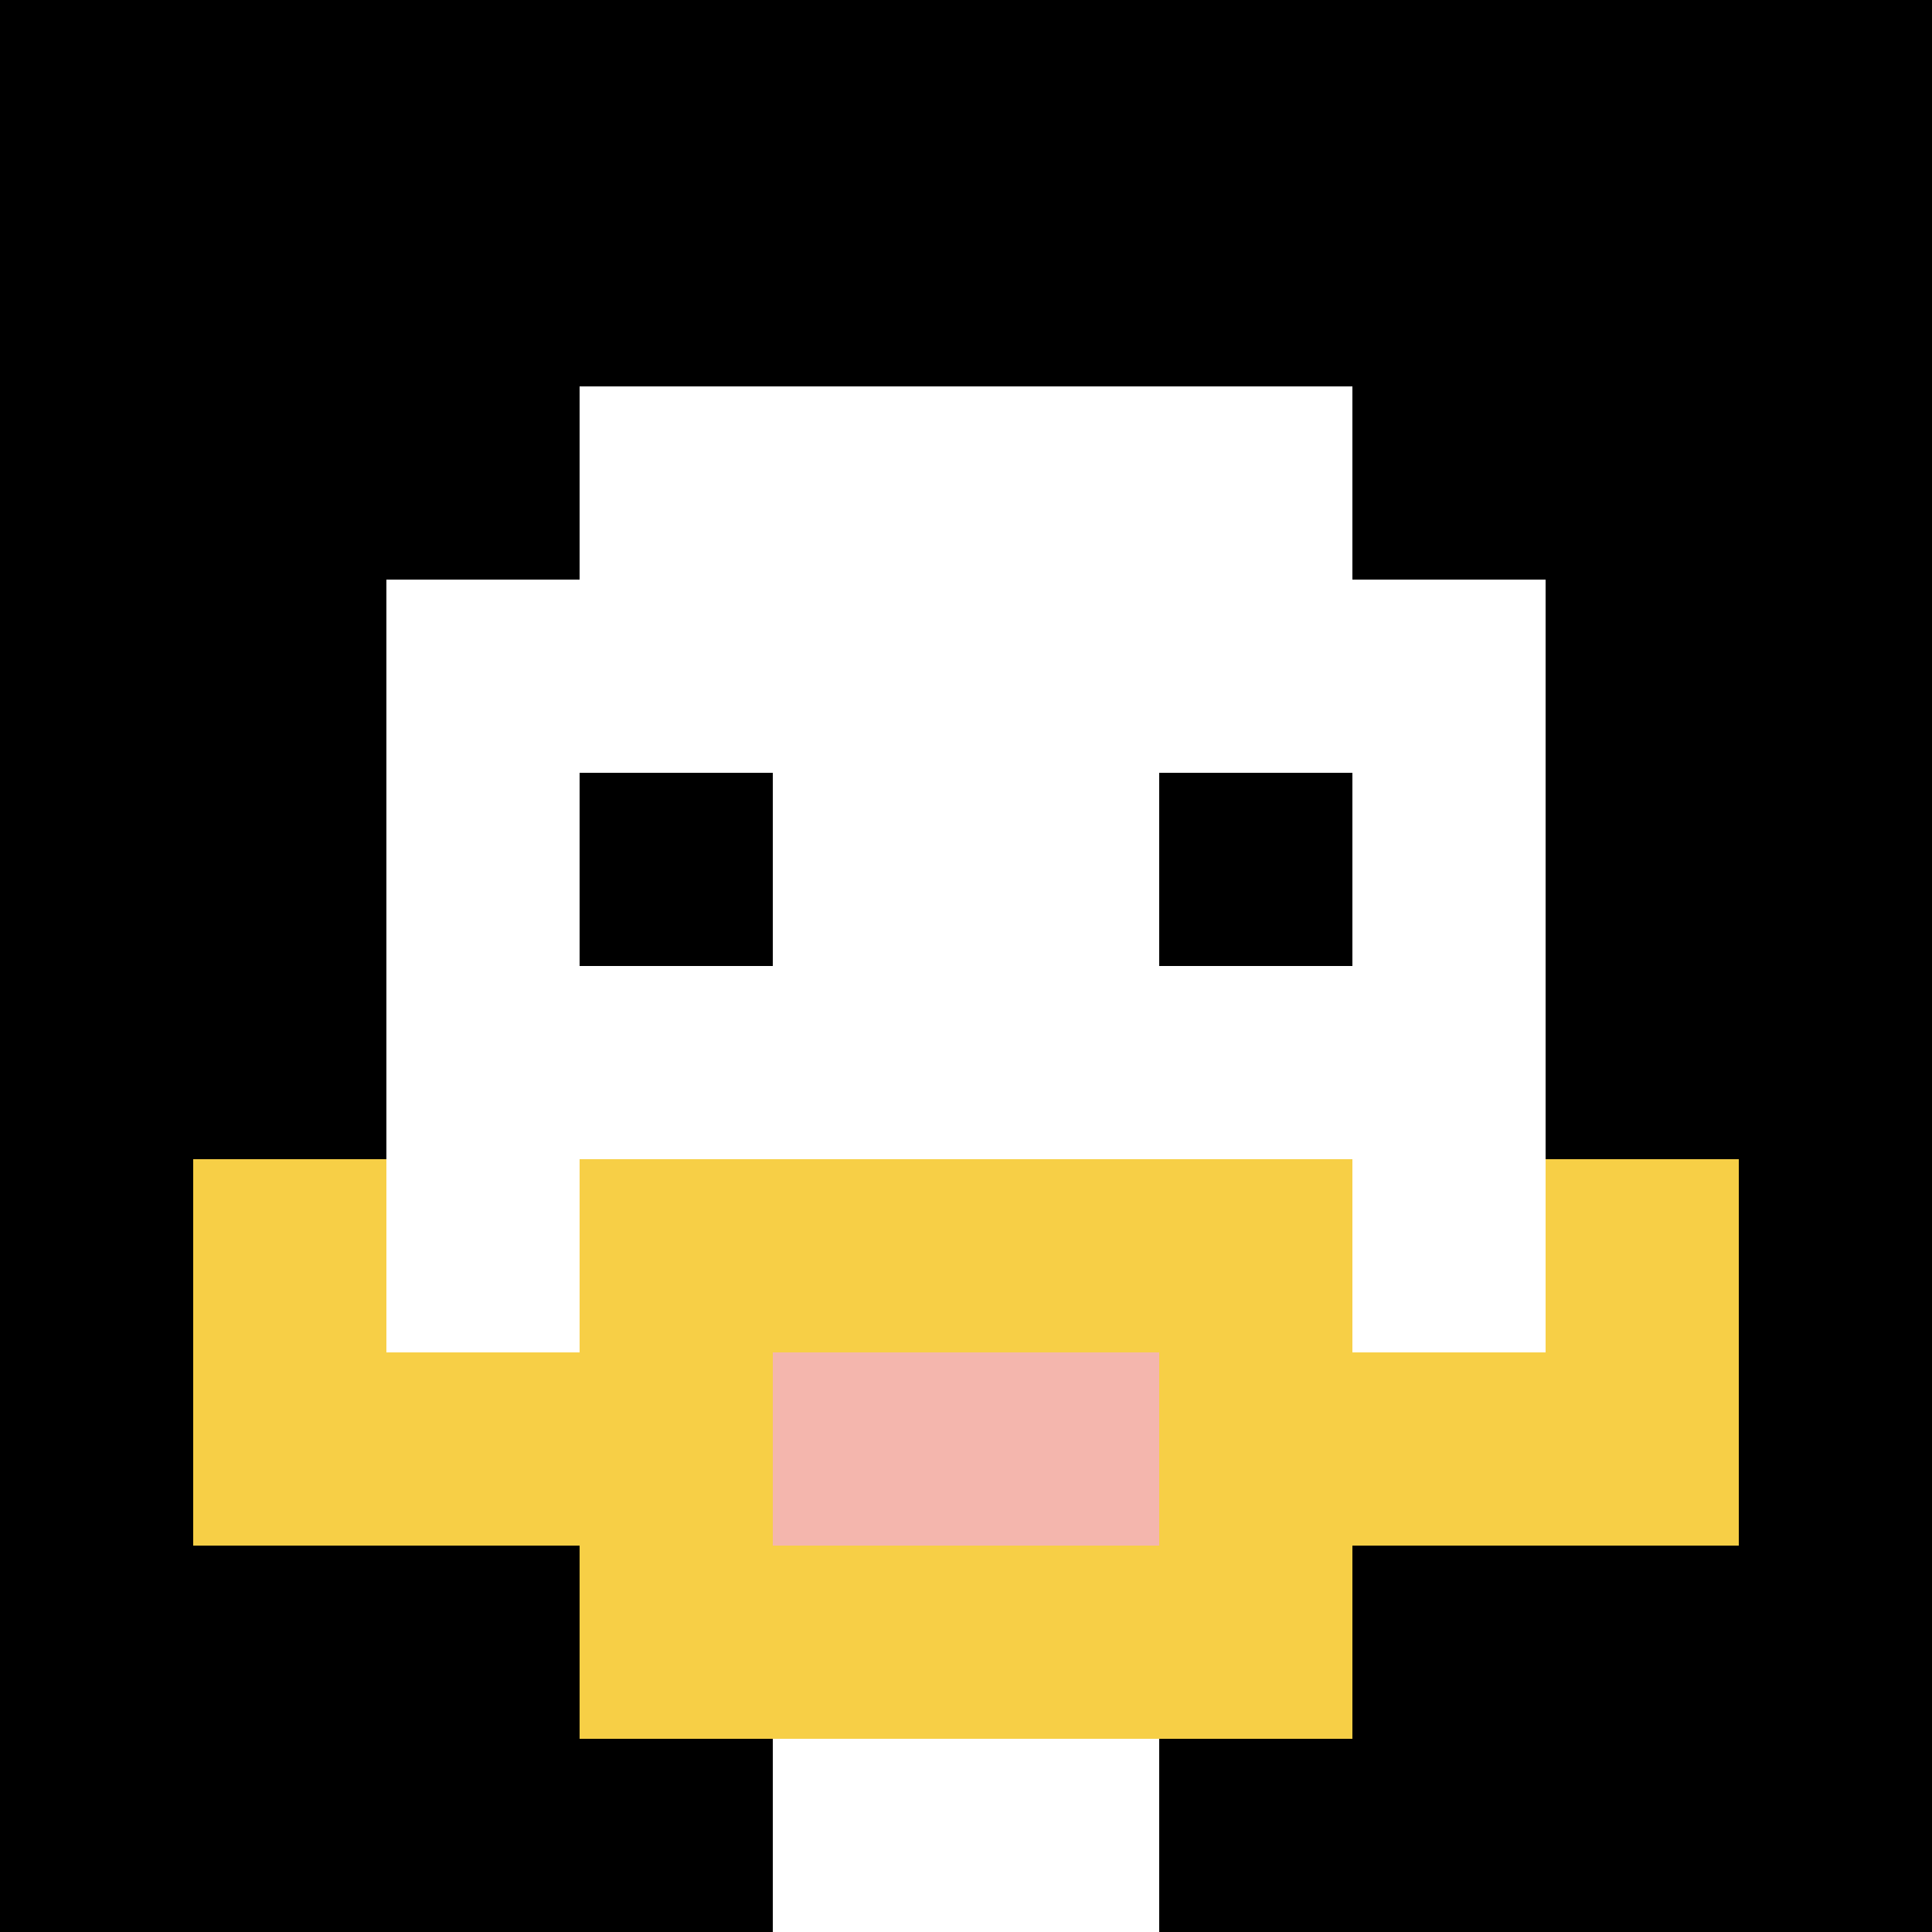
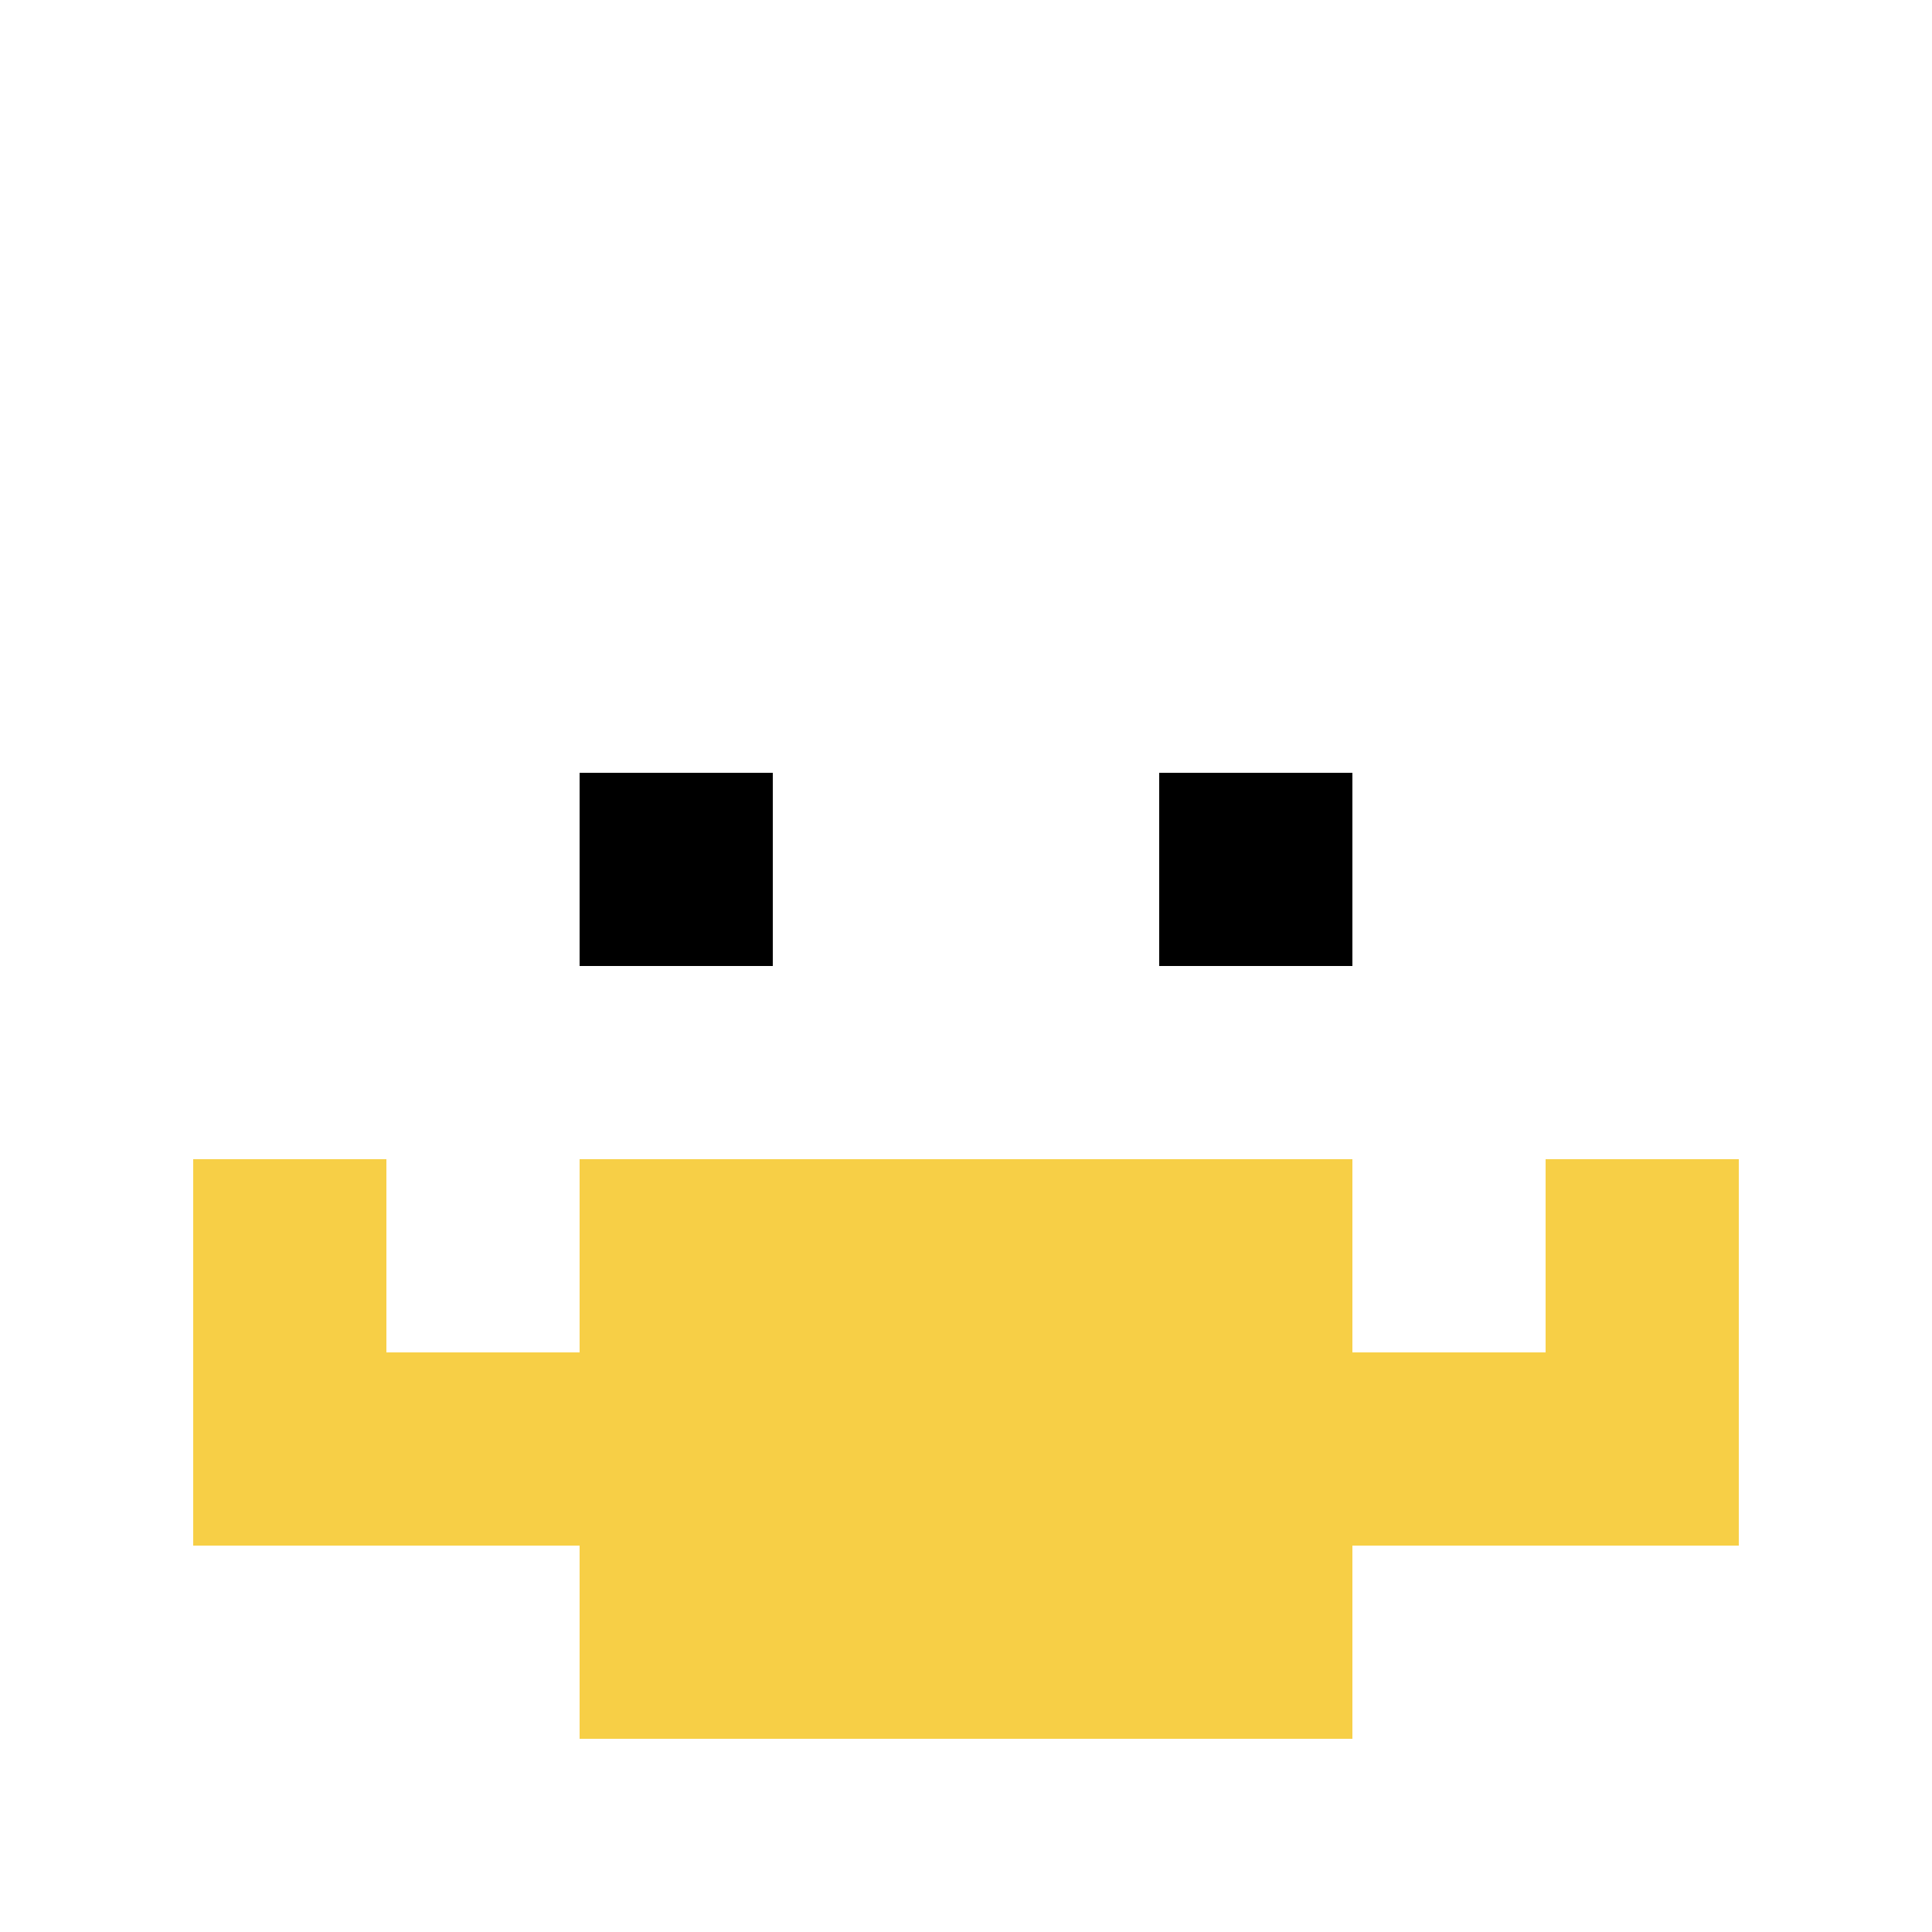
<svg xmlns="http://www.w3.org/2000/svg" version="1.1" width="928" height="928">
  <title>'goose-pfp-3167' by Dmitri Cherniak</title>
  <desc>seed=3167
backgroundColor=#ffffff
padding=0
innerPadding=0
timeout=500
dimension=1
border=false
Save=function(){return n.handleSave()}
frame=64

Rendered at Sun Sep 15 2024 20:26:03 GMT+0800 (中国标准时间)
Generated in &lt;1ms
</desc>
  <defs />
  <rect width="100%" height="100%" fill="#ffffff" />
  <g>
    <g id="0-0">
-       <rect x="0" y="0" height="928" width="928" fill="#000000" />
      <g>
        <rect id="0-0-3-2-4-7" x="278.4" y="185.6" width="371.2" height="649.6" fill="#ffffff" />
-         <rect id="0-0-2-3-6-5" x="185.6" y="278.4" width="556.8" height="464" fill="#ffffff" />
        <rect id="0-0-4-8-2-2" x="371.2" y="742.4" width="185.6" height="185.6" fill="#ffffff" />
        <rect id="0-0-1-7-8-1" x="92.8" y="649.6" width="742.4" height="92.8" fill="#F7CF46" />
        <rect id="0-0-3-6-4-3" x="278.4" y="556.8" width="371.2" height="278.4" fill="#F7CF46" />
-         <rect id="0-0-4-7-2-1" x="371.2" y="649.6" width="185.6" height="92.8" fill="#F4B6AD" />
        <rect id="0-0-1-6-1-2" x="92.8" y="556.8" width="92.8" height="185.6" fill="#F7CF46" />
        <rect id="0-0-8-6-1-2" x="742.4" y="556.8" width="92.8" height="185.6" fill="#F7CF46" />
        <rect id="0-0-3-4-1-1" x="278.4" y="371.2" width="92.8" height="92.8" fill="#000000" />
        <rect id="0-0-6-4-1-1" x="556.8" y="371.2" width="92.8" height="92.8" fill="#000000" />
      </g>
-       <rect x="0" y="0" stroke="white" stroke-width="0" height="928" width="928" fill="none" />
    </g>
  </g>
</svg>